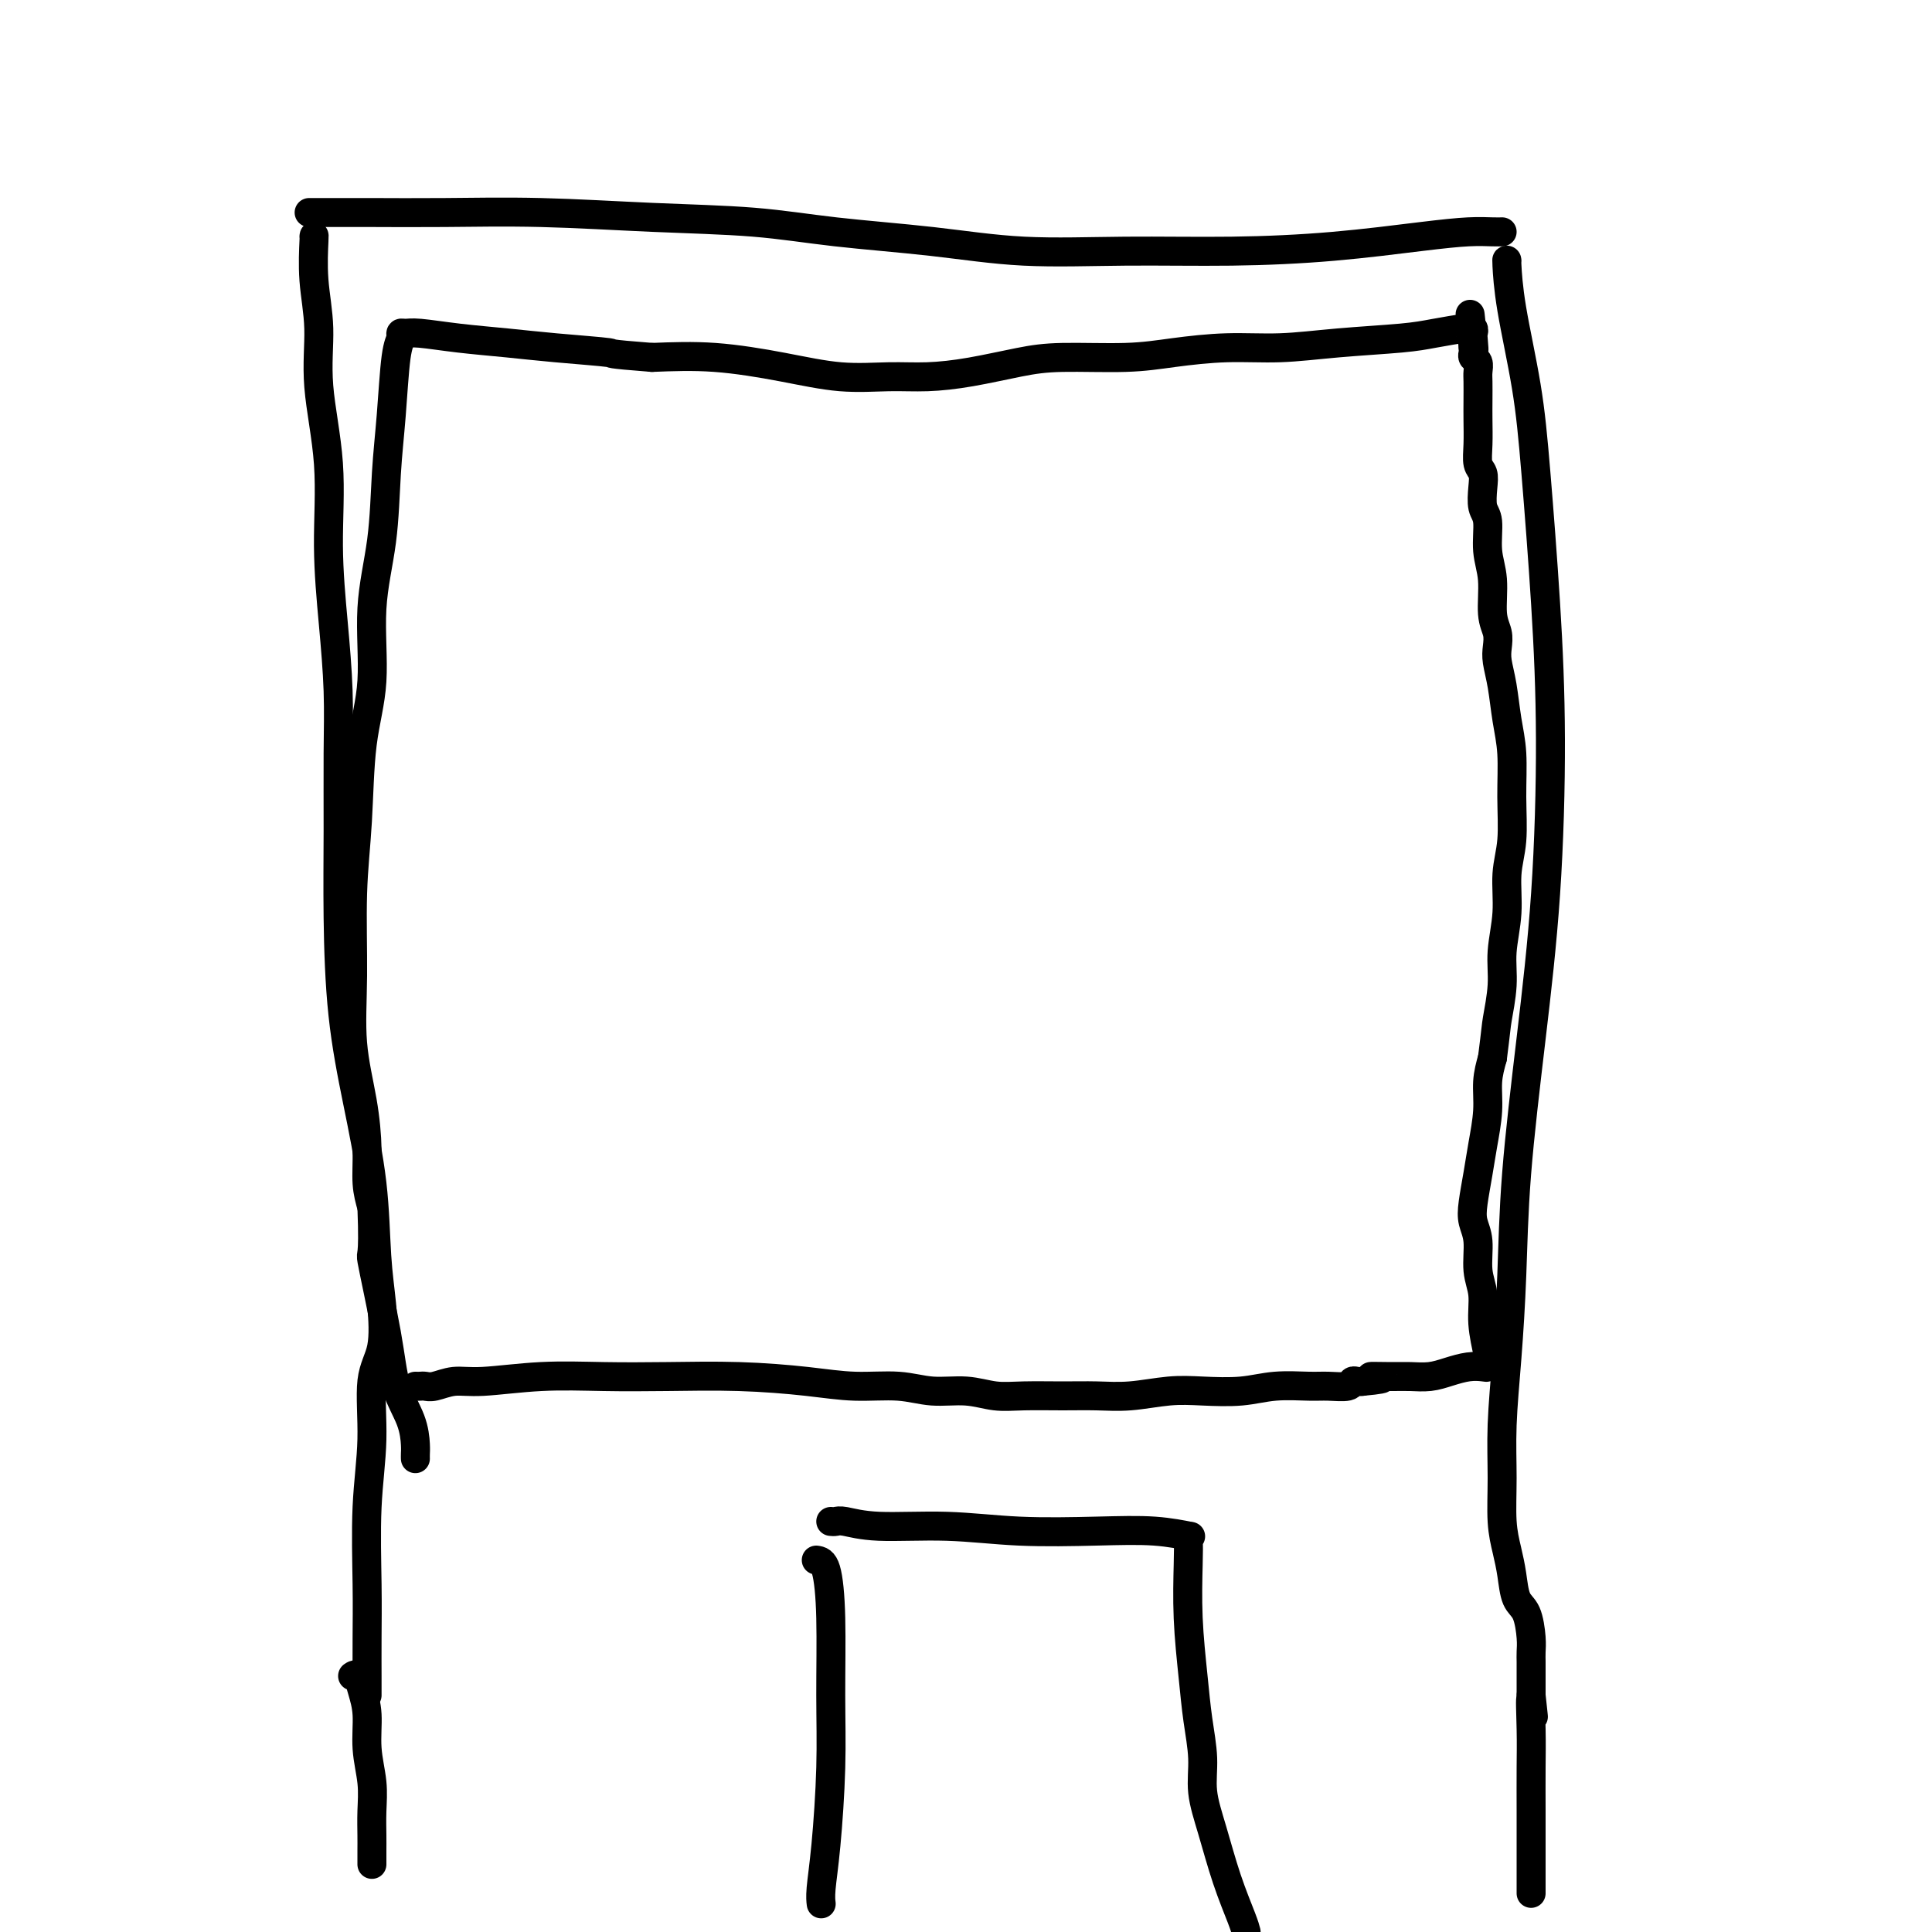
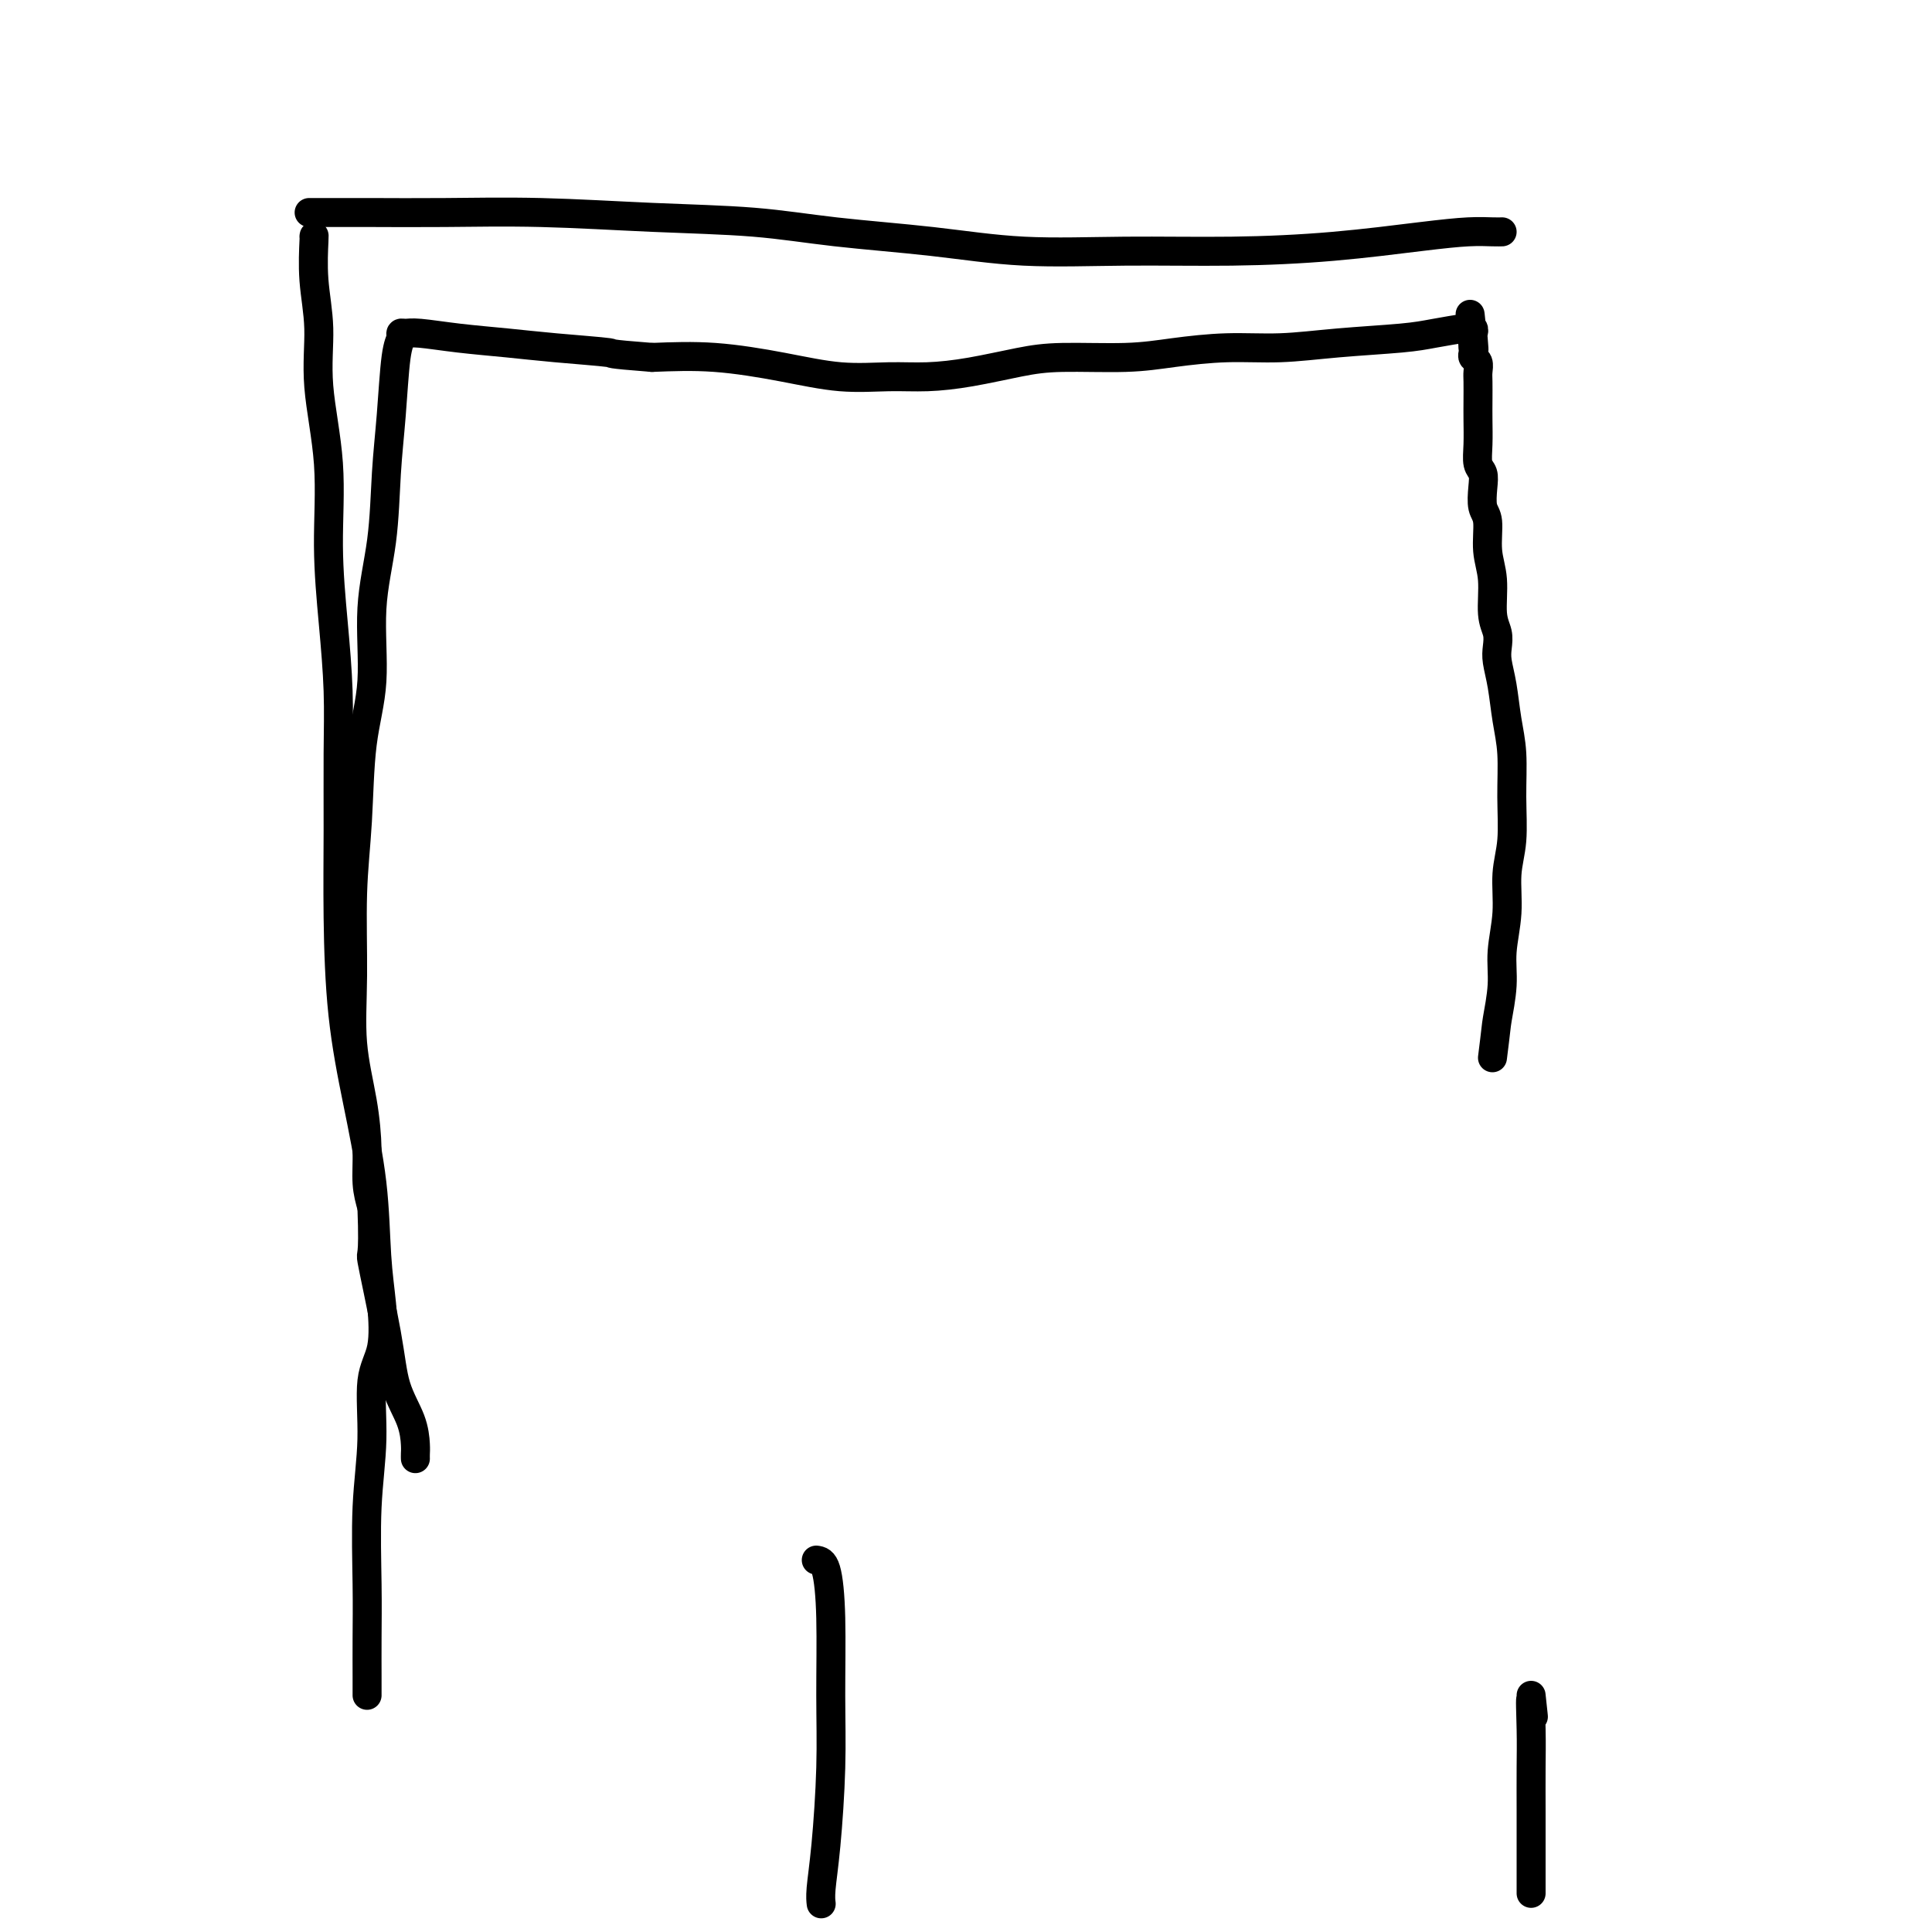
<svg xmlns="http://www.w3.org/2000/svg" viewBox="0 0 400 400" version="1.1">
  <g fill="none" stroke="#000000" stroke-width="6" stroke-linecap="round" stroke-linejoin="round">
    <path d="M65,49c0.035,-0.251 0.070,-0.501 0,1c-0.070,1.501 -0.244,4.754 0,8c0.244,3.246 0.905,6.487 1,10c0.095,3.513 -0.377,7.299 0,12c0.377,4.701 1.604,10.318 2,16c0.396,5.682 -0.037,11.428 0,17c0.037,5.572 0.545,10.969 1,16c0.455,5.031 0.855,9.695 1,14c0.145,4.305 0.033,8.250 0,13c-0.033,4.750 0.012,10.304 0,16c-0.012,5.696 -0.081,11.535 0,18c0.081,6.465 0.312,13.555 1,20c0.688,6.445 1.833,12.246 3,18c1.167,5.754 2.358,11.460 3,17c0.642,5.540 0.737,10.913 1,15c0.263,4.087 0.694,6.888 1,10c0.306,3.112 0.488,6.534 0,9c-0.488,2.466 -1.648,3.976 -2,7c-0.352,3.024 0.102,7.562 0,12c-0.102,4.438 -0.759,8.775 -1,14c-0.241,5.225 -0.064,11.337 0,16c0.064,4.663 0.017,7.877 0,11c-0.017,3.123 -0.005,6.157 0,8c0.005,1.843 0.001,2.496 0,3c-0.001,0.504 -0.000,0.858 0,1c0.000,0.142 0.000,0.071 0,0" />
    <path d="M64,44c0.267,-0.000 0.534,-0.001 1,0c0.466,0.001 1.131,0.003 3,0c1.869,-0.003 4.941,-0.013 9,0c4.059,0.013 9.106,0.048 15,0c5.894,-0.048 12.634,-0.179 20,0c7.366,0.179 15.359,0.668 23,1c7.641,0.332 14.931,0.505 21,1c6.069,0.495 10.917,1.310 17,2c6.083,0.690 13.401,1.255 20,2c6.599,0.745 12.477,1.671 19,2c6.523,0.329 13.689,0.060 21,0c7.311,-0.060 14.767,0.089 22,0c7.233,-0.089 14.243,-0.416 21,-1c6.757,-0.584 13.261,-1.424 18,-2c4.739,-0.576 7.714,-0.886 10,-1c2.286,-0.114 3.885,-0.031 5,0c1.115,0.031 1.747,0.009 2,0c0.253,-0.009 0.126,-0.004 0,0" />
-     <path d="M312,54c-0.035,-0.211 -0.070,-0.422 0,1c0.070,1.422 0.243,4.477 1,9c0.757,4.523 2.096,10.516 3,16c0.904,5.484 1.372,10.461 2,18c0.628,7.539 1.415,17.641 2,27c0.585,9.359 0.966,17.976 1,28c0.034,10.024 -0.281,21.455 -1,32c-0.719,10.545 -1.843,20.203 -3,30c-1.157,9.797 -2.348,19.733 -3,28c-0.652,8.267 -0.764,14.863 -1,21c-0.236,6.137 -0.596,11.813 -1,17c-0.404,5.187 -0.851,9.884 -1,14c-0.149,4.116 0.001,7.652 0,11c-0.001,3.348 -0.151,6.508 0,9c0.151,2.492 0.605,4.316 1,6c0.395,1.684 0.733,3.227 1,5c0.267,1.773 0.464,3.774 1,5c0.536,1.226 1.412,1.676 2,3c0.588,1.324 0.890,3.520 1,5c0.110,1.480 0.030,2.243 0,3c-0.030,0.757 -0.008,1.508 0,2c0.008,0.492 0.002,0.723 0,1c-0.002,0.277 -0.001,0.598 0,1c0.001,0.402 0.000,0.884 0,1c-0.000,0.116 -0.000,-0.134 0,0c0.000,0.134 0.000,0.651 0,1c-0.000,0.349 -0.000,0.528 0,1c0.000,0.472 0.000,1.236 0,2" />
    <path d="M317,351c0.928,8.623 0.249,2.181 0,1c-0.249,-1.181 -0.067,2.898 0,6c0.067,3.102 0.018,5.227 0,8c-0.018,2.773 -0.005,6.194 0,9c0.005,2.806 0.001,4.996 0,6c-0.001,1.004 -0.000,0.821 0,1c0.000,0.179 0.000,0.720 0,1c-0.000,0.280 -0.000,0.299 0,1c0.000,0.701 0.000,2.083 0,3c-0.000,0.917 -0.000,1.370 0,2c0.000,0.630 0.000,1.439 0,2c-0.000,0.561 -0.000,0.875 0,1c0.000,0.125 0.000,0.063 0,0" />
-     <path d="M73,347c0.342,-0.233 0.684,-0.465 1,0c0.316,0.465 0.607,1.628 1,3c0.393,1.372 0.890,2.955 1,5c0.110,2.045 -0.167,4.554 0,7c0.167,2.446 0.777,4.830 1,7c0.223,2.170 0.060,4.126 0,6c-0.060,1.874 -0.016,3.665 0,5c0.016,1.335 0.004,2.213 0,3c-0.004,0.787 -0.001,1.481 0,2c0.001,0.519 0.000,0.863 0,1c-0.000,0.137 -0.000,0.069 0,0" />
    <path d="M169,323c0.730,0.106 1.461,0.213 2,2c0.539,1.787 0.887,5.255 1,10c0.113,4.745 -0.008,10.767 0,16c0.008,5.233 0.146,9.676 0,15c-0.146,5.324 -0.575,11.530 -1,16c-0.425,4.470 -0.845,7.203 -1,9c-0.155,1.797 -0.044,2.656 0,3c0.044,0.344 0.022,0.172 0,0" />
-     <path d="M172,315c0.320,0.032 0.639,0.065 1,0c0.361,-0.065 0.762,-0.227 2,0c1.238,0.227 3.311,0.845 7,1c3.689,0.155 8.993,-0.151 14,0c5.007,0.151 9.716,0.758 15,1c5.284,0.242 11.143,0.118 16,0c4.857,-0.118 8.713,-0.231 12,0c3.287,0.231 6.004,0.808 7,1c0.996,0.192 0.270,0.001 0,0c-0.270,-0.001 -0.084,0.187 0,1c0.084,0.813 0.065,2.249 0,5c-0.065,2.751 -0.177,6.817 0,11c0.177,4.183 0.641,8.484 1,12c0.359,3.516 0.612,6.247 1,9c0.388,2.753 0.909,5.528 1,8c0.091,2.472 -0.249,4.640 0,7c0.249,2.360 1.087,4.911 2,8c0.913,3.089 1.900,6.716 3,10c1.100,3.284 2.314,6.224 3,8c0.686,1.776 0.843,2.388 1,3" />
-     <path d="M86,287c0.345,0.009 0.691,0.017 1,0c0.309,-0.017 0.583,-0.061 1,0c0.417,0.061 0.977,0.227 2,0c1.023,-0.227 2.510,-0.845 4,-1c1.490,-0.155 2.982,0.154 6,0c3.018,-0.154 7.560,-0.771 12,-1c4.440,-0.229 8.778,-0.071 13,0c4.222,0.071 8.329,0.057 13,0c4.671,-0.057 9.906,-0.155 15,0c5.094,0.155 10.048,0.562 14,1c3.952,0.438 6.902,0.906 10,1c3.098,0.094 6.345,-0.185 9,0c2.655,0.185 4.718,0.834 7,1c2.282,0.166 4.783,-0.152 7,0c2.217,0.152 4.151,0.774 6,1c1.849,0.226 3.613,0.057 6,0c2.387,-0.057 5.398,-0.001 8,0c2.602,0.001 4.795,-0.051 7,0c2.205,0.051 4.421,0.206 7,0c2.579,-0.206 5.520,-0.773 8,-1c2.480,-0.227 4.500,-0.114 7,0c2.500,0.114 5.479,0.228 8,0c2.521,-0.228 4.584,-0.797 7,-1c2.416,-0.203 5.186,-0.040 7,0c1.814,0.040 2.671,-0.042 4,0c1.329,0.042 3.129,0.207 4,0c0.871,-0.207 0.811,-0.787 1,-1c0.189,-0.213 0.625,-0.061 1,0c0.375,0.061 0.687,0.030 1,0" />
-     <path d="M282,286c7.687,-0.691 2.905,-0.920 2,-1c-0.905,-0.080 2.067,-0.011 4,0c1.933,0.011 2.826,-0.036 4,0c1.174,0.036 2.630,0.154 4,0c1.370,-0.154 2.654,-0.580 4,-1c1.346,-0.420 2.753,-0.835 4,-1c1.247,-0.165 2.335,-0.082 3,0c0.665,0.082 0.906,0.162 1,0c0.094,-0.162 0.040,-0.566 0,-1c-0.040,-0.434 -0.067,-0.897 0,-1c0.067,-0.103 0.229,0.153 0,-1c-0.229,-1.153 -0.850,-3.715 -1,-6c-0.150,-2.285 0.169,-4.293 0,-6c-0.169,-1.707 -0.827,-3.113 -1,-5c-0.173,-1.887 0.138,-4.256 0,-6c-0.138,-1.744 -0.727,-2.863 -1,-4c-0.273,-1.137 -0.232,-2.291 0,-4c0.232,-1.709 0.653,-3.972 1,-6c0.347,-2.028 0.619,-3.822 1,-6c0.381,-2.178 0.872,-4.740 1,-7c0.128,-2.260 -0.106,-4.217 0,-6c0.106,-1.783 0.553,-3.391 1,-5" />
    <path d="M309,219c0.780,-6.115 0.730,-6.402 1,-8c0.270,-1.598 0.861,-4.507 1,-7c0.139,-2.493 -0.173,-4.571 0,-7c0.173,-2.429 0.832,-5.208 1,-8c0.168,-2.792 -0.154,-5.598 0,-8c0.154,-2.402 0.785,-4.399 1,-7c0.215,-2.601 0.016,-5.806 0,-9c-0.016,-3.194 0.153,-6.378 0,-9c-0.153,-2.622 -0.628,-4.683 -1,-7c-0.372,-2.317 -0.640,-4.889 -1,-7c-0.360,-2.111 -0.813,-3.761 -1,-5c-0.187,-1.239 -0.107,-2.069 0,-3c0.107,-0.931 0.240,-1.965 0,-3c-0.240,-1.035 -0.853,-2.071 -1,-4c-0.147,-1.929 0.170,-4.750 0,-7c-0.170,-2.250 -0.829,-3.930 -1,-6c-0.171,-2.070 0.147,-4.531 0,-6c-0.147,-1.469 -0.757,-1.945 -1,-3c-0.243,-1.055 -0.118,-2.687 0,-4c0.118,-1.313 0.228,-2.307 0,-3c-0.228,-0.693 -0.793,-1.085 -1,-2c-0.207,-0.915 -0.056,-2.352 0,-4c0.056,-1.648 0.016,-3.506 0,-5c-0.016,-1.494 -0.008,-2.624 0,-4c0.008,-1.376 0.016,-2.999 0,-4c-0.016,-1.001 -0.057,-1.382 0,-2c0.057,-0.618 0.211,-1.475 0,-2c-0.211,-0.525 -0.788,-0.718 -1,-1c-0.212,-0.282 -0.061,-0.652 0,-1c0.061,-0.348 0.030,-0.674 0,-1" />
    <path d="M305,72c-1.239,-13.172 -0.336,-4.104 0,-1c0.336,3.104 0.105,0.242 0,-1c-0.105,-1.242 -0.085,-0.866 0,-1c0.085,-0.134 0.235,-0.779 0,-1c-0.235,-0.221 -0.855,-0.018 -1,0c-0.145,0.018 0.185,-0.149 -1,0c-1.185,0.149 -3.883,0.614 -6,1c-2.117,0.386 -3.652,0.695 -7,1c-3.348,0.305 -8.510,0.608 -13,1c-4.490,0.392 -8.310,0.875 -12,1c-3.690,0.125 -7.252,-0.108 -11,0c-3.748,0.108 -7.682,0.557 -11,1c-3.318,0.443 -6.020,0.879 -10,1c-3.980,0.121 -9.239,-0.073 -13,0c-3.761,0.073 -6.024,0.413 -9,1c-2.976,0.587 -6.666,1.420 -10,2c-3.334,0.580 -6.311,0.908 -9,1c-2.689,0.092 -5.088,-0.053 -8,0c-2.912,0.053 -6.337,0.303 -10,0c-3.663,-0.303 -7.563,-1.158 -12,-2c-4.437,-0.842 -9.411,-1.669 -14,-2c-4.589,-0.331 -8.795,-0.165 -13,0" />
    <path d="M135,74c-10.316,-0.798 -7.607,-0.792 -9,-1c-1.393,-0.208 -6.887,-0.630 -11,-1c-4.113,-0.370 -6.843,-0.688 -10,-1c-3.157,-0.312 -6.740,-0.617 -10,-1c-3.260,-0.383 -6.197,-0.843 -8,-1c-1.803,-0.157 -2.472,-0.010 -3,0c-0.528,0.010 -0.915,-0.118 -1,0c-0.085,0.118 0.133,0.483 0,1c-0.133,0.517 -0.618,1.187 -1,4c-0.382,2.813 -0.661,7.770 -1,12c-0.339,4.230 -0.739,7.732 -1,12c-0.261,4.268 -0.384,9.300 -1,14c-0.616,4.700 -1.724,9.066 -2,14c-0.276,4.934 0.280,10.435 0,15c-0.280,4.565 -1.397,8.193 -2,13c-0.603,4.807 -0.691,10.792 -1,16c-0.309,5.208 -0.839,9.640 -1,15c-0.161,5.360 0.047,11.647 0,17c-0.047,5.353 -0.350,9.771 0,14c0.350,4.229 1.351,8.267 2,12c0.649,3.733 0.944,7.159 1,10c0.056,2.841 -0.127,5.097 0,7c0.127,1.903 0.563,3.451 1,5" />
    <path d="M77,250c0.457,11.790 -0.399,8.766 0,11c0.399,2.234 2.054,9.726 3,15c0.946,5.274 1.182,8.331 2,11c0.818,2.669 2.219,4.950 3,7c0.781,2.050 0.941,3.869 1,5c0.059,1.131 0.016,1.574 0,2c-0.016,0.426 -0.005,0.836 0,1c0.005,0.164 0.002,0.082 0,0" />
  </g>
</svg>